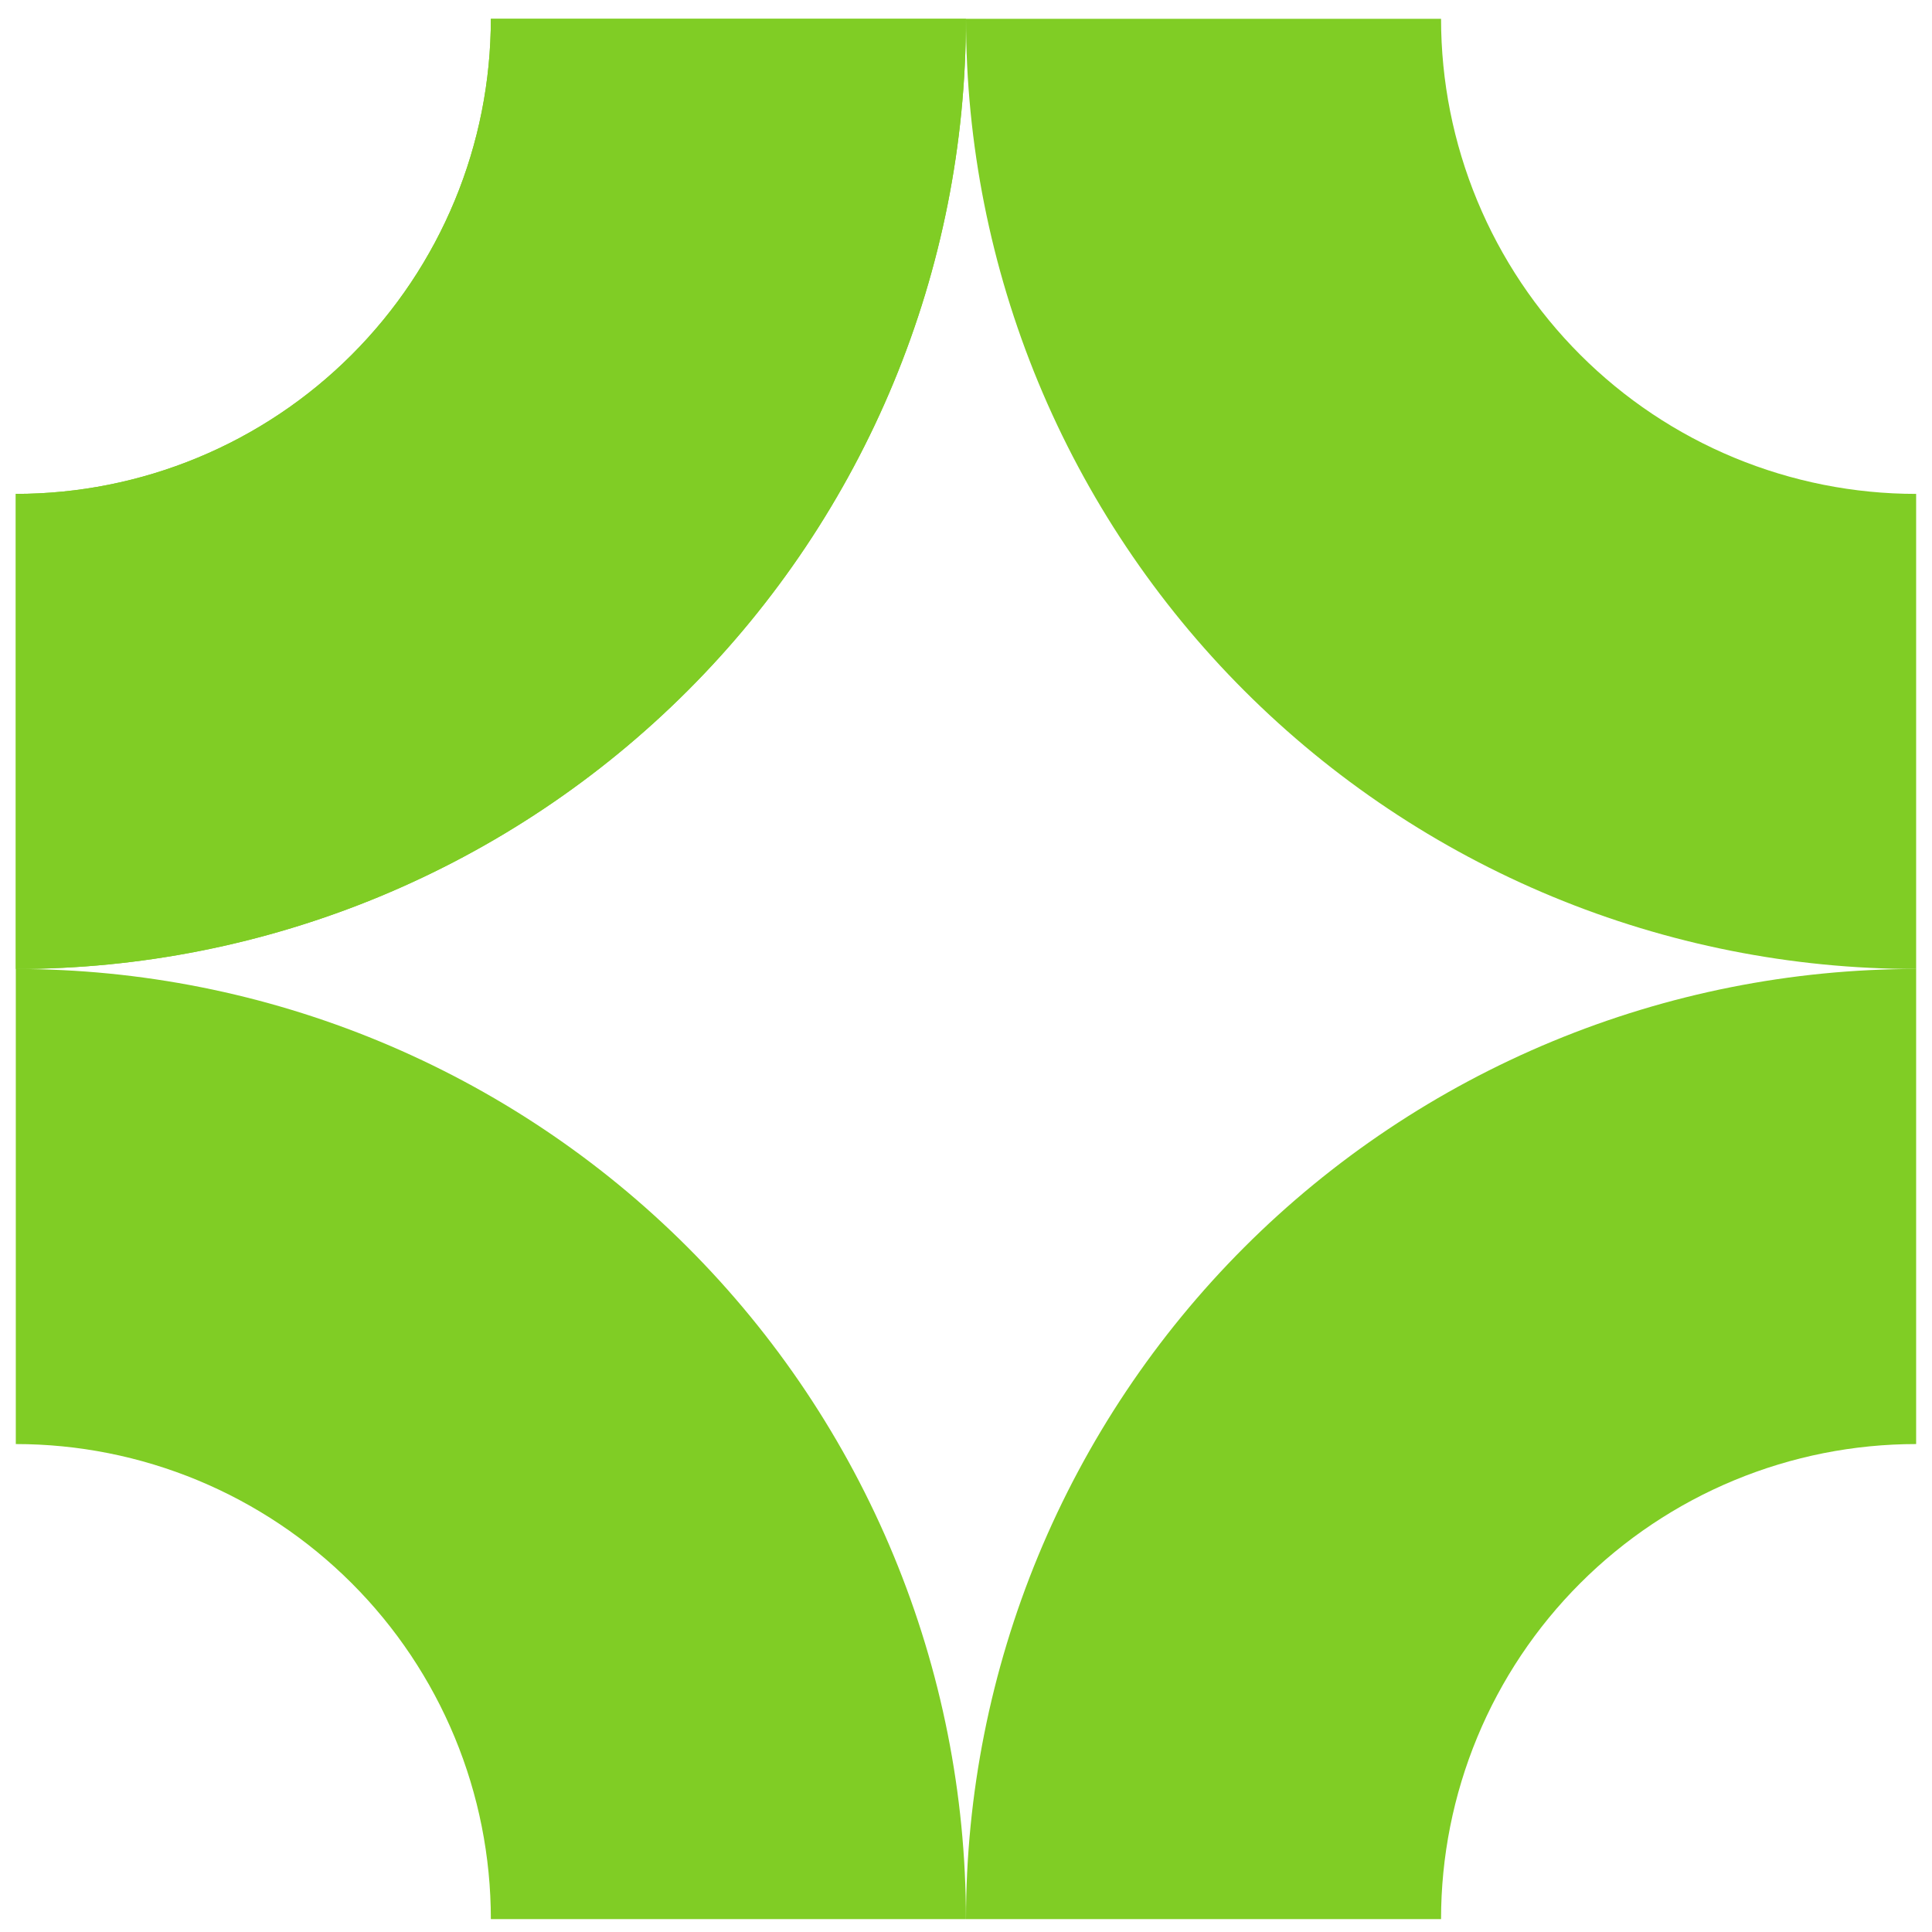
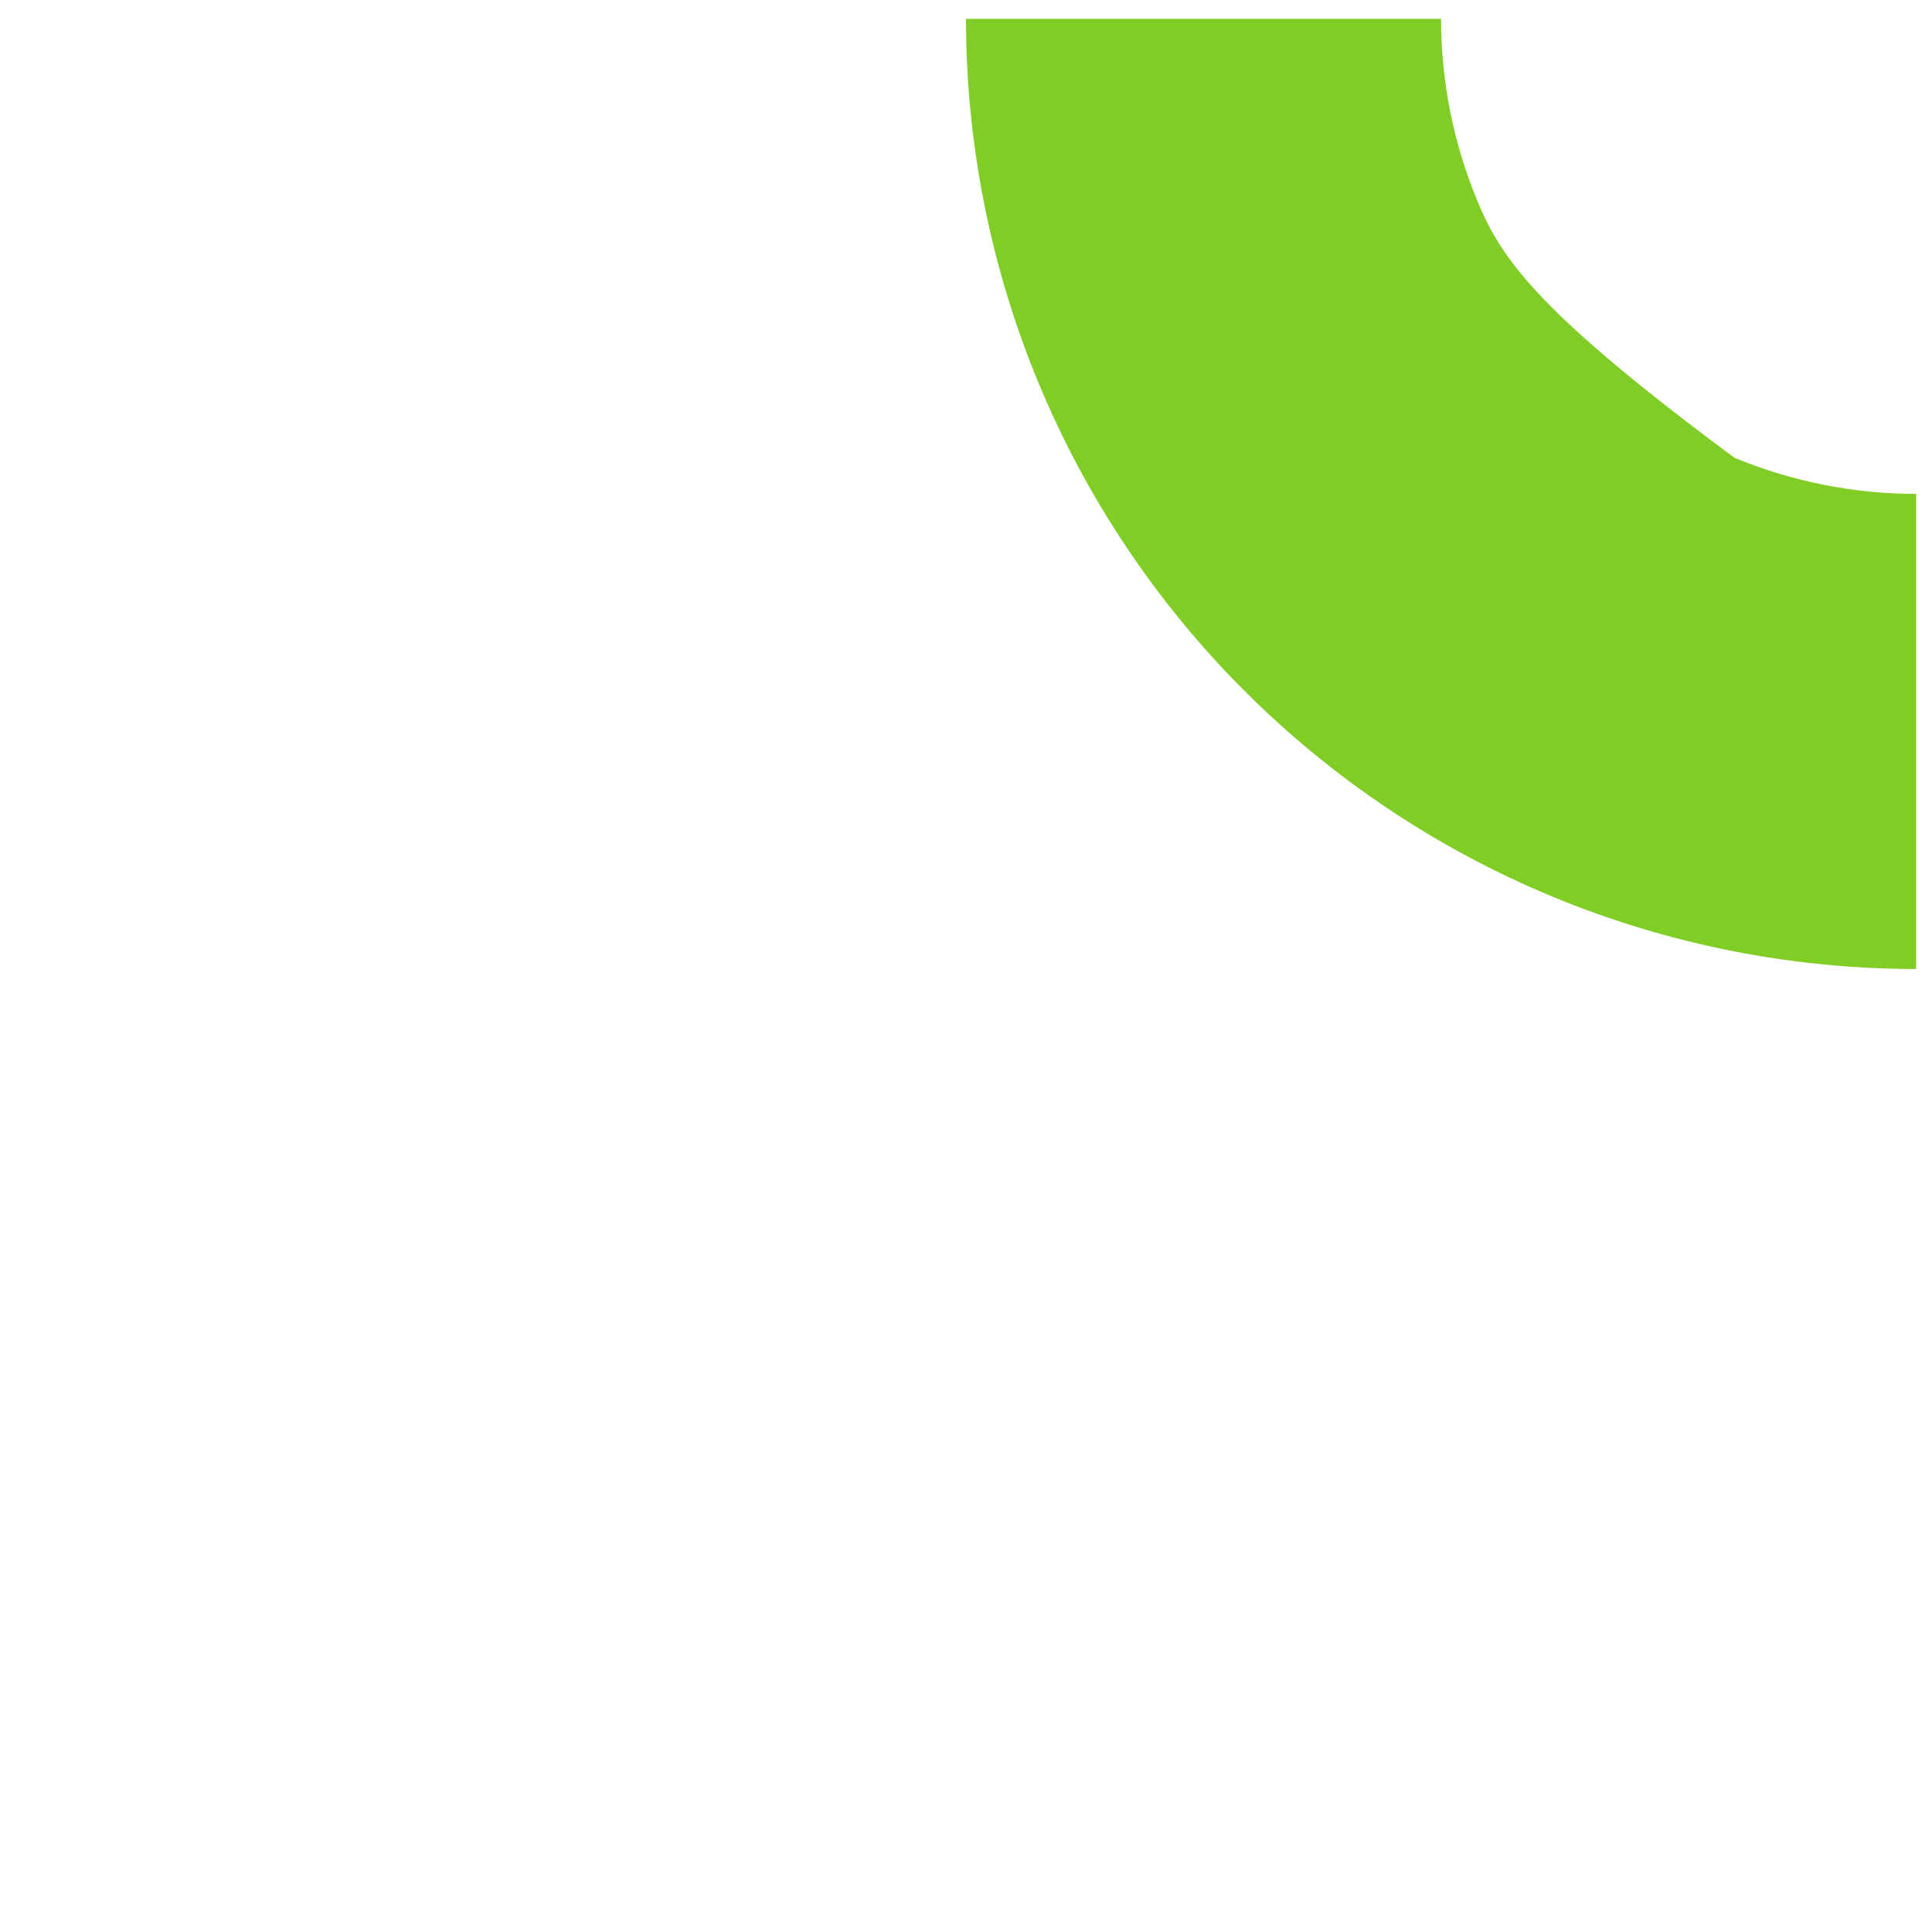
<svg xmlns="http://www.w3.org/2000/svg" width="61" height="61" viewBox="0 0 61 61" fill="none">
-   <path d="M30.498 60.594C30.498 56.655 29.723 52.754 28.215 49.114C26.707 45.474 24.497 42.167 21.712 39.381C18.926 36.595 15.619 34.386 11.979 32.878C8.339 31.37 4.438 30.594 0.499 30.594L0.499 45.594C2.468 45.594 4.419 45.982 6.239 46.736C8.059 47.49 9.712 48.595 11.105 49.988C12.498 51.38 13.603 53.034 14.357 54.854C15.111 56.674 15.498 58.624 15.498 60.594H30.498Z" fill="#80CD25" />
-   <path d="M30.5 60.594C30.5 56.655 31.276 52.754 32.783 49.114C34.291 45.474 36.501 42.167 39.286 39.381C42.072 36.595 45.379 34.386 49.019 32.878C52.659 31.37 56.56 30.594 60.499 30.594L60.499 45.594C58.53 45.594 56.579 45.982 54.759 46.736C52.939 47.49 51.286 48.595 49.893 49.988C48.5 51.38 47.395 53.034 46.641 54.854C45.888 56.674 45.499 58.624 45.499 60.594H30.5Z" fill="#80CD25" />
-   <path d="M30.498 0.594C30.498 4.534 29.723 8.435 28.215 12.075C26.707 15.714 24.497 19.022 21.712 21.807C18.926 24.593 15.619 26.803 11.979 28.311C8.339 29.818 4.438 30.594 0.499 30.594L0.499 15.594C2.468 15.594 4.419 15.206 6.239 14.452C8.059 13.699 9.712 12.594 11.105 11.201C12.498 9.808 13.603 8.154 14.357 6.334C15.111 4.515 15.498 2.564 15.498 0.594H30.498Z" fill="#80CD25" />
-   <path d="M30.498 0.594C30.498 4.534 29.723 8.435 28.215 12.075C26.707 15.714 24.497 19.022 21.712 21.807C18.926 24.593 15.619 26.803 11.979 28.311C8.339 29.818 4.438 30.594 0.499 30.594L0.499 15.594C2.468 15.594 4.419 15.206 6.239 14.452C8.059 13.699 9.712 12.594 11.105 11.201C12.498 9.808 13.603 8.154 14.357 6.334C15.111 4.515 15.498 2.564 15.498 0.594H30.498Z" fill="#80CD25" />
-   <path d="M30.5 0.594C30.5 4.534 31.276 8.435 32.783 12.075C34.291 15.714 36.501 19.022 39.286 21.807C42.072 24.593 45.379 26.803 49.019 28.311C52.659 29.818 56.56 30.594 60.499 30.594L60.499 15.594C58.53 15.594 56.579 15.206 54.759 14.452C52.939 13.699 51.286 12.594 49.893 11.201C48.5 9.808 47.395 8.154 46.641 6.334C45.888 4.515 45.499 2.564 45.499 0.594H30.5Z" fill="#80CD25" />
+   <path d="M30.5 0.594C30.5 4.534 31.276 8.435 32.783 12.075C34.291 15.714 36.501 19.022 39.286 21.807C42.072 24.593 45.379 26.803 49.019 28.311C52.659 29.818 56.56 30.594 60.499 30.594L60.499 15.594C58.53 15.594 56.579 15.206 54.759 14.452C48.5 9.808 47.395 8.154 46.641 6.334C45.888 4.515 45.499 2.564 45.499 0.594H30.5Z" fill="#80CD25" />
</svg>